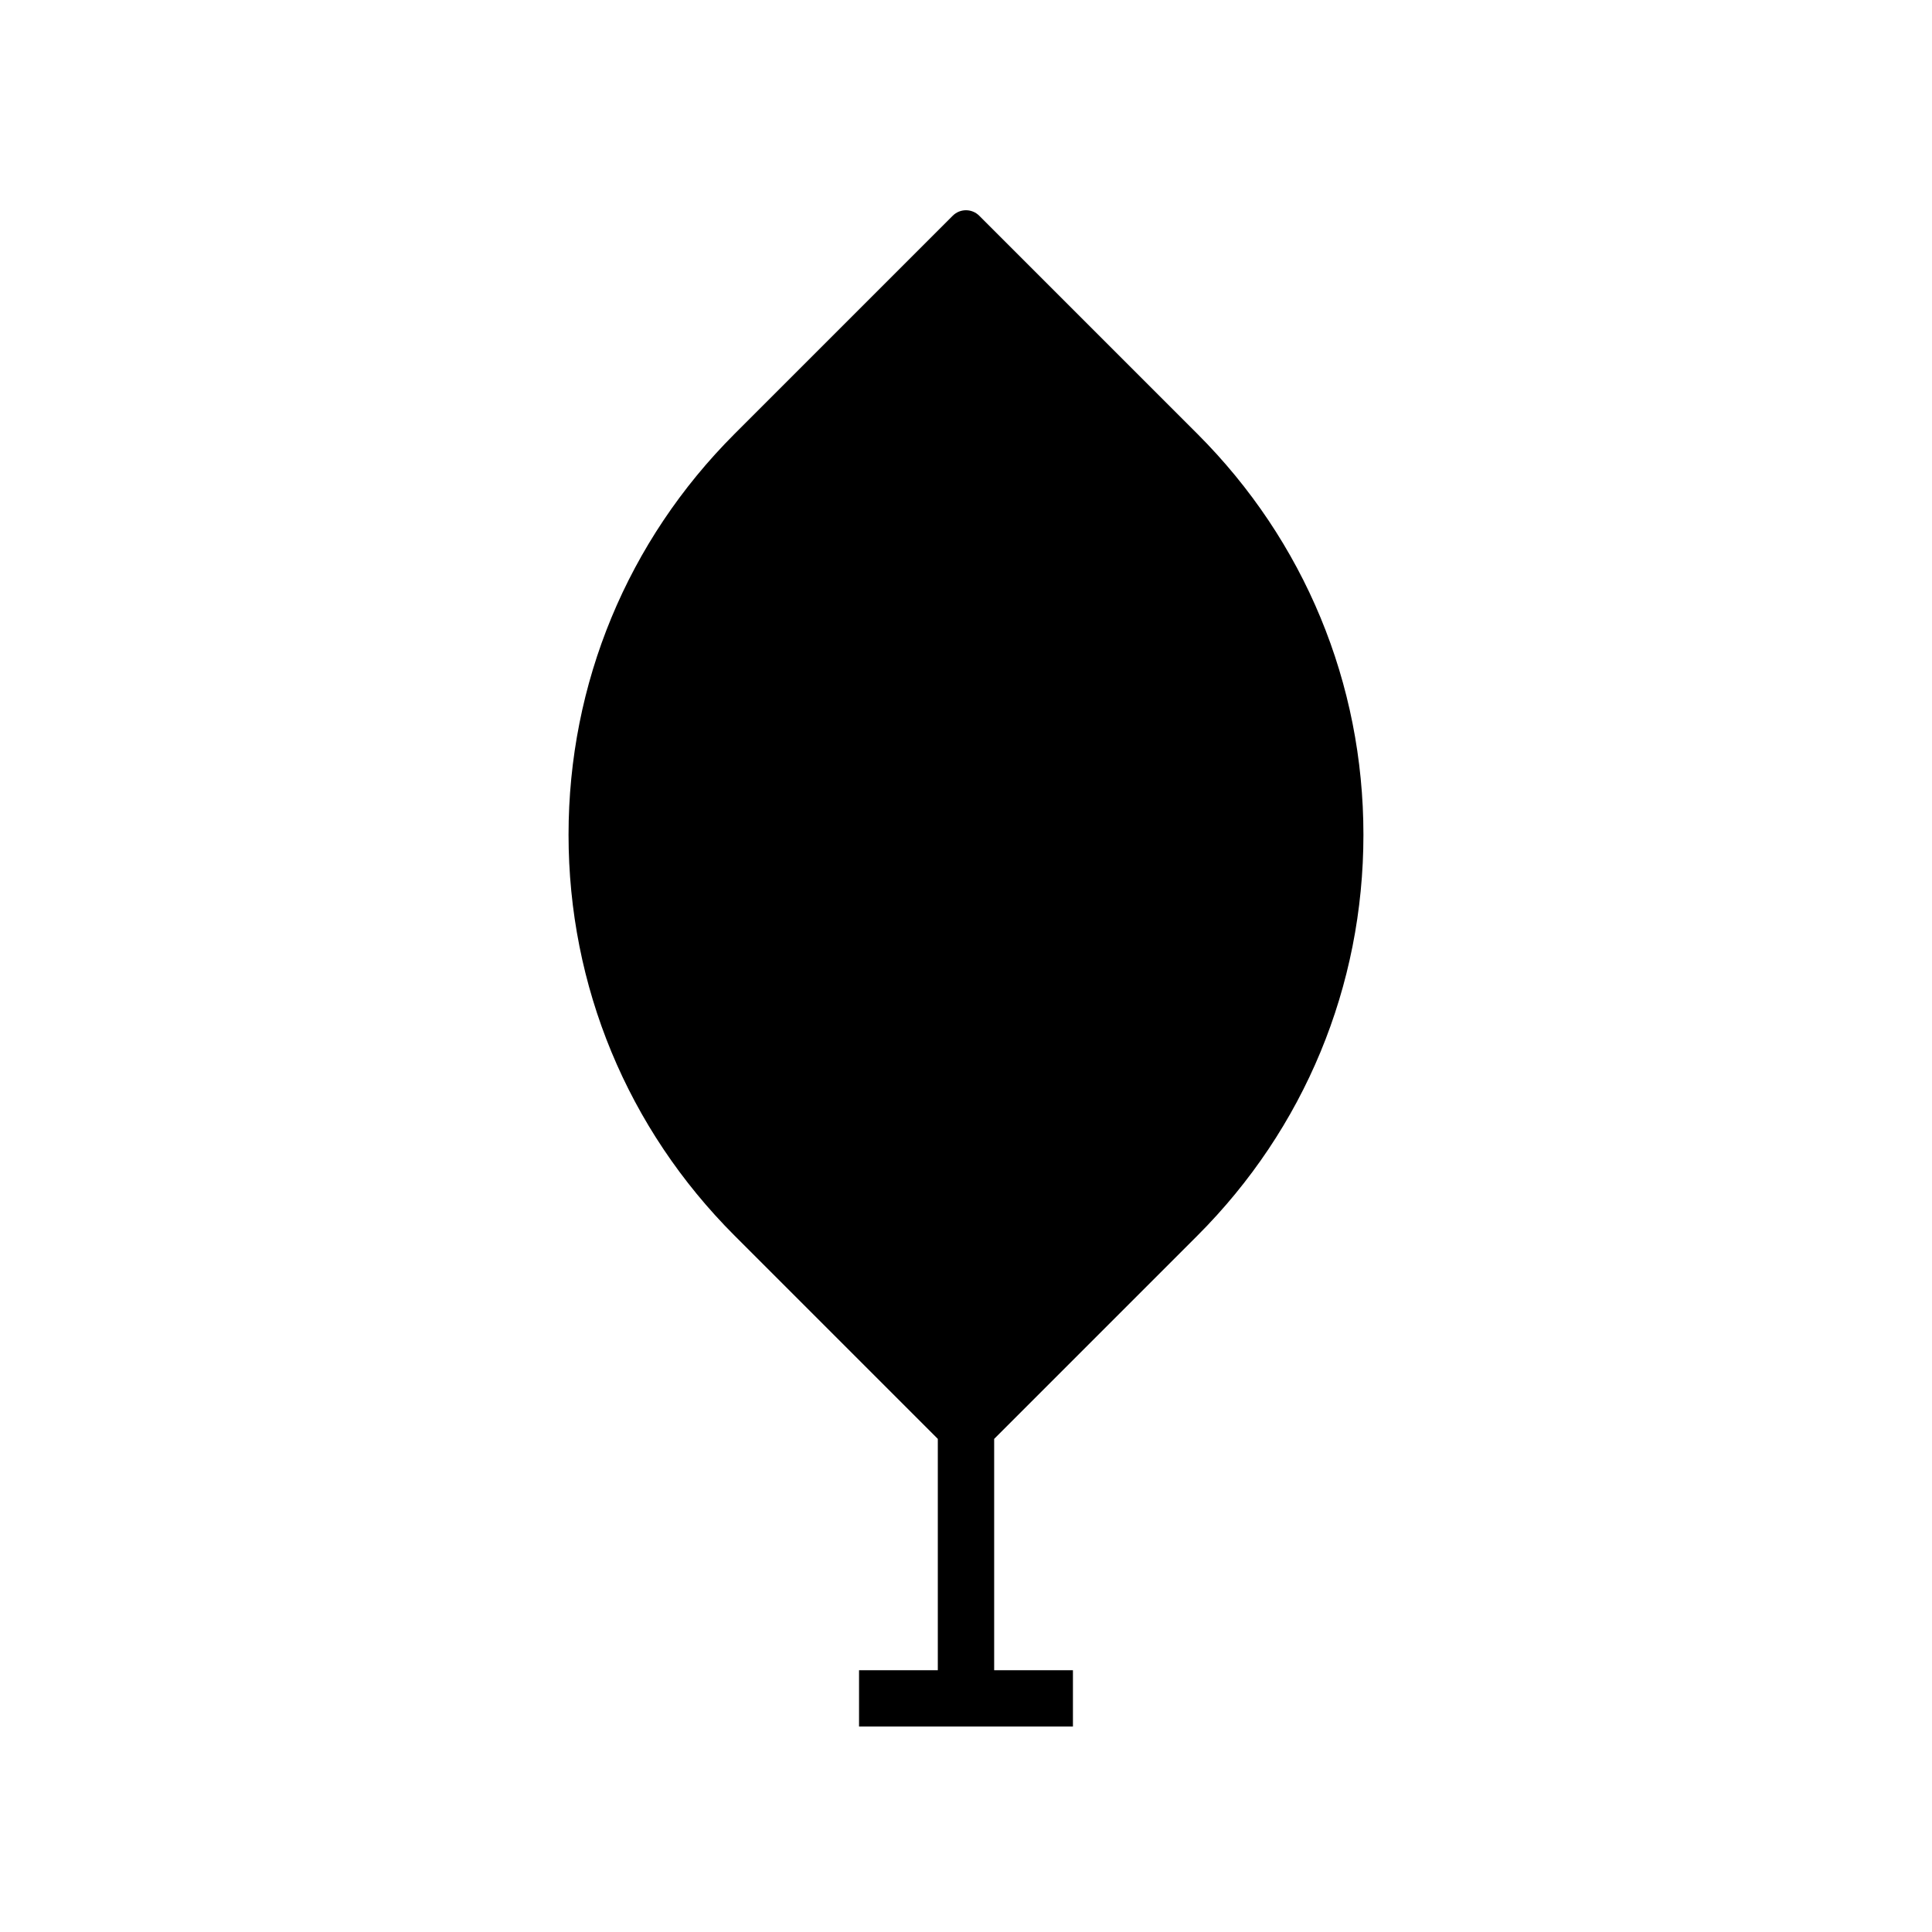
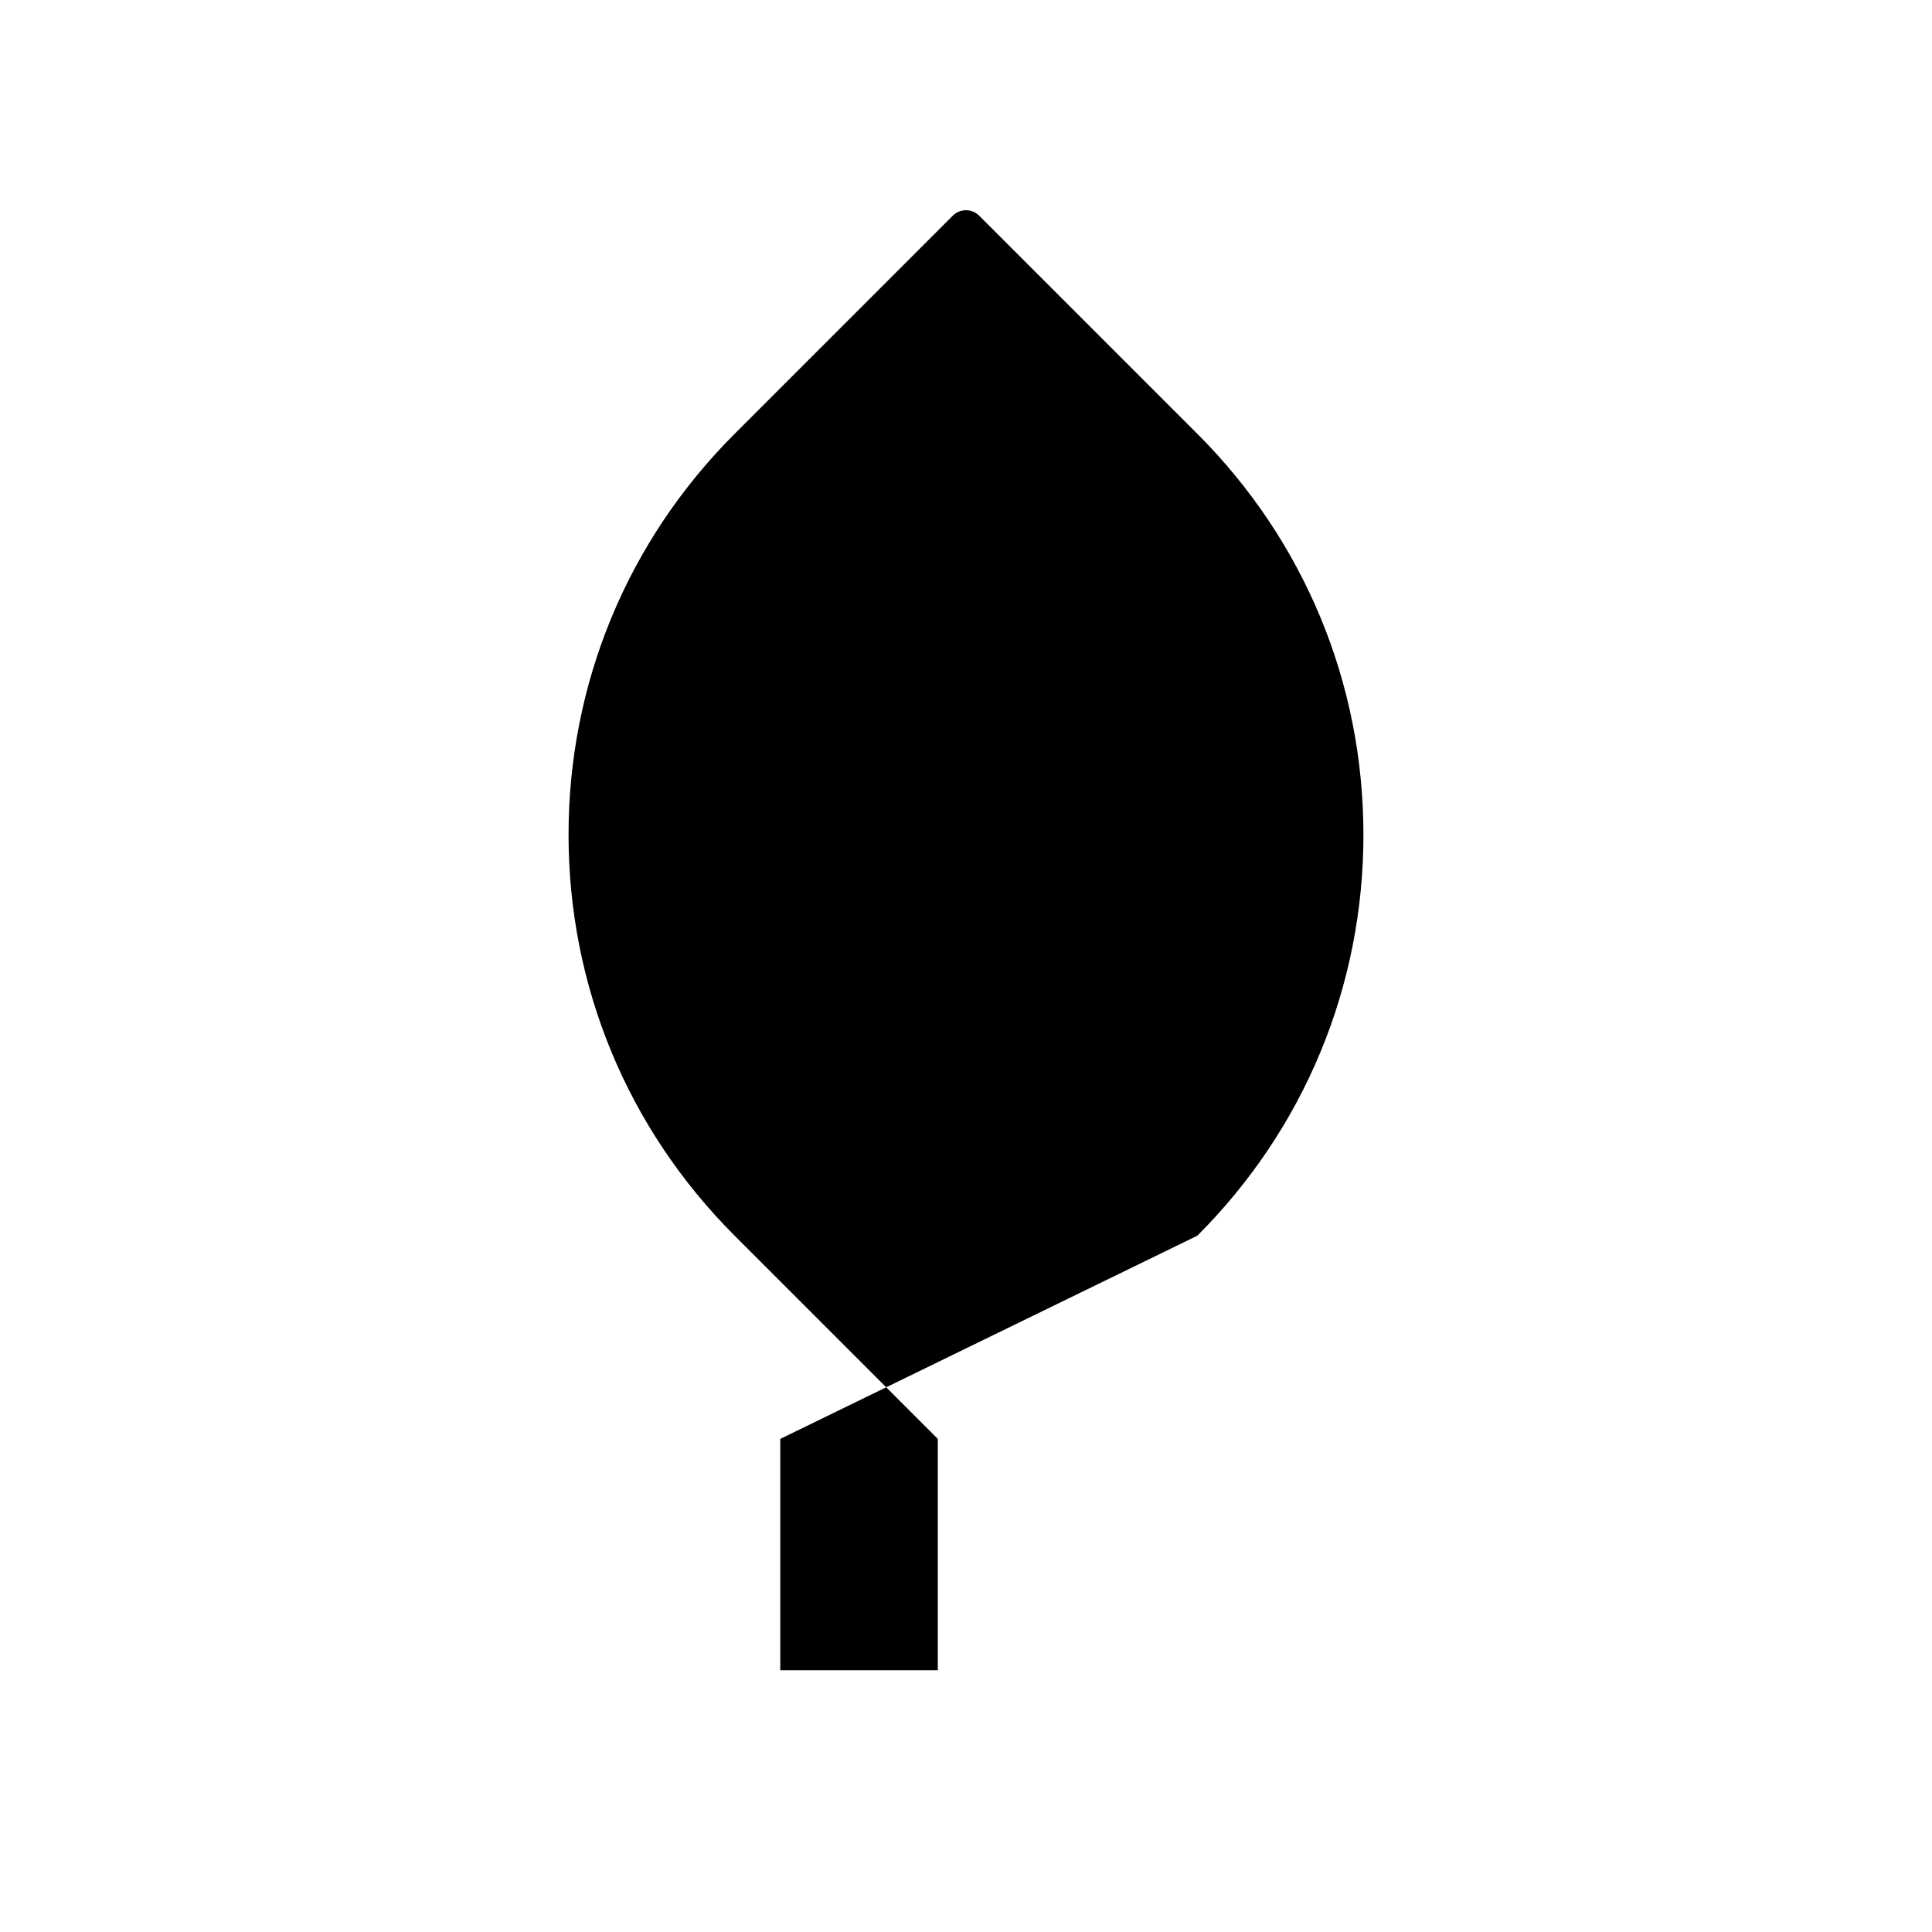
<svg xmlns="http://www.w3.org/2000/svg" fill="#000000" width="800px" height="800px" version="1.1" viewBox="144 144 512 512">
-   <path d="m461.31 471.47c28.383-28.379 44.012-66.113 44.012-106.25 0-40.133-15.629-77.871-44.012-106.25l-57.797-57.797c-1.945-1.945-5.094-1.945-7.035 0l-57.797 57.797c-28.383 28.379-44.012 66.117-44.012 106.25 0 40.137 15.629 77.875 44.012 106.25l53.848 53.848v61.305h-20.875v14.93h56.684v-14.93h-20.875v-61.301z" />
+   <path d="m461.31 471.47c28.383-28.379 44.012-66.113 44.012-106.25 0-40.133-15.629-77.871-44.012-106.25l-57.797-57.797c-1.945-1.945-5.094-1.945-7.035 0l-57.797 57.797c-28.383 28.379-44.012 66.117-44.012 106.25 0 40.137 15.629 77.875 44.012 106.25l53.848 53.848v61.305h-20.875v14.93v-14.93h-20.875v-61.301z" />
</svg>